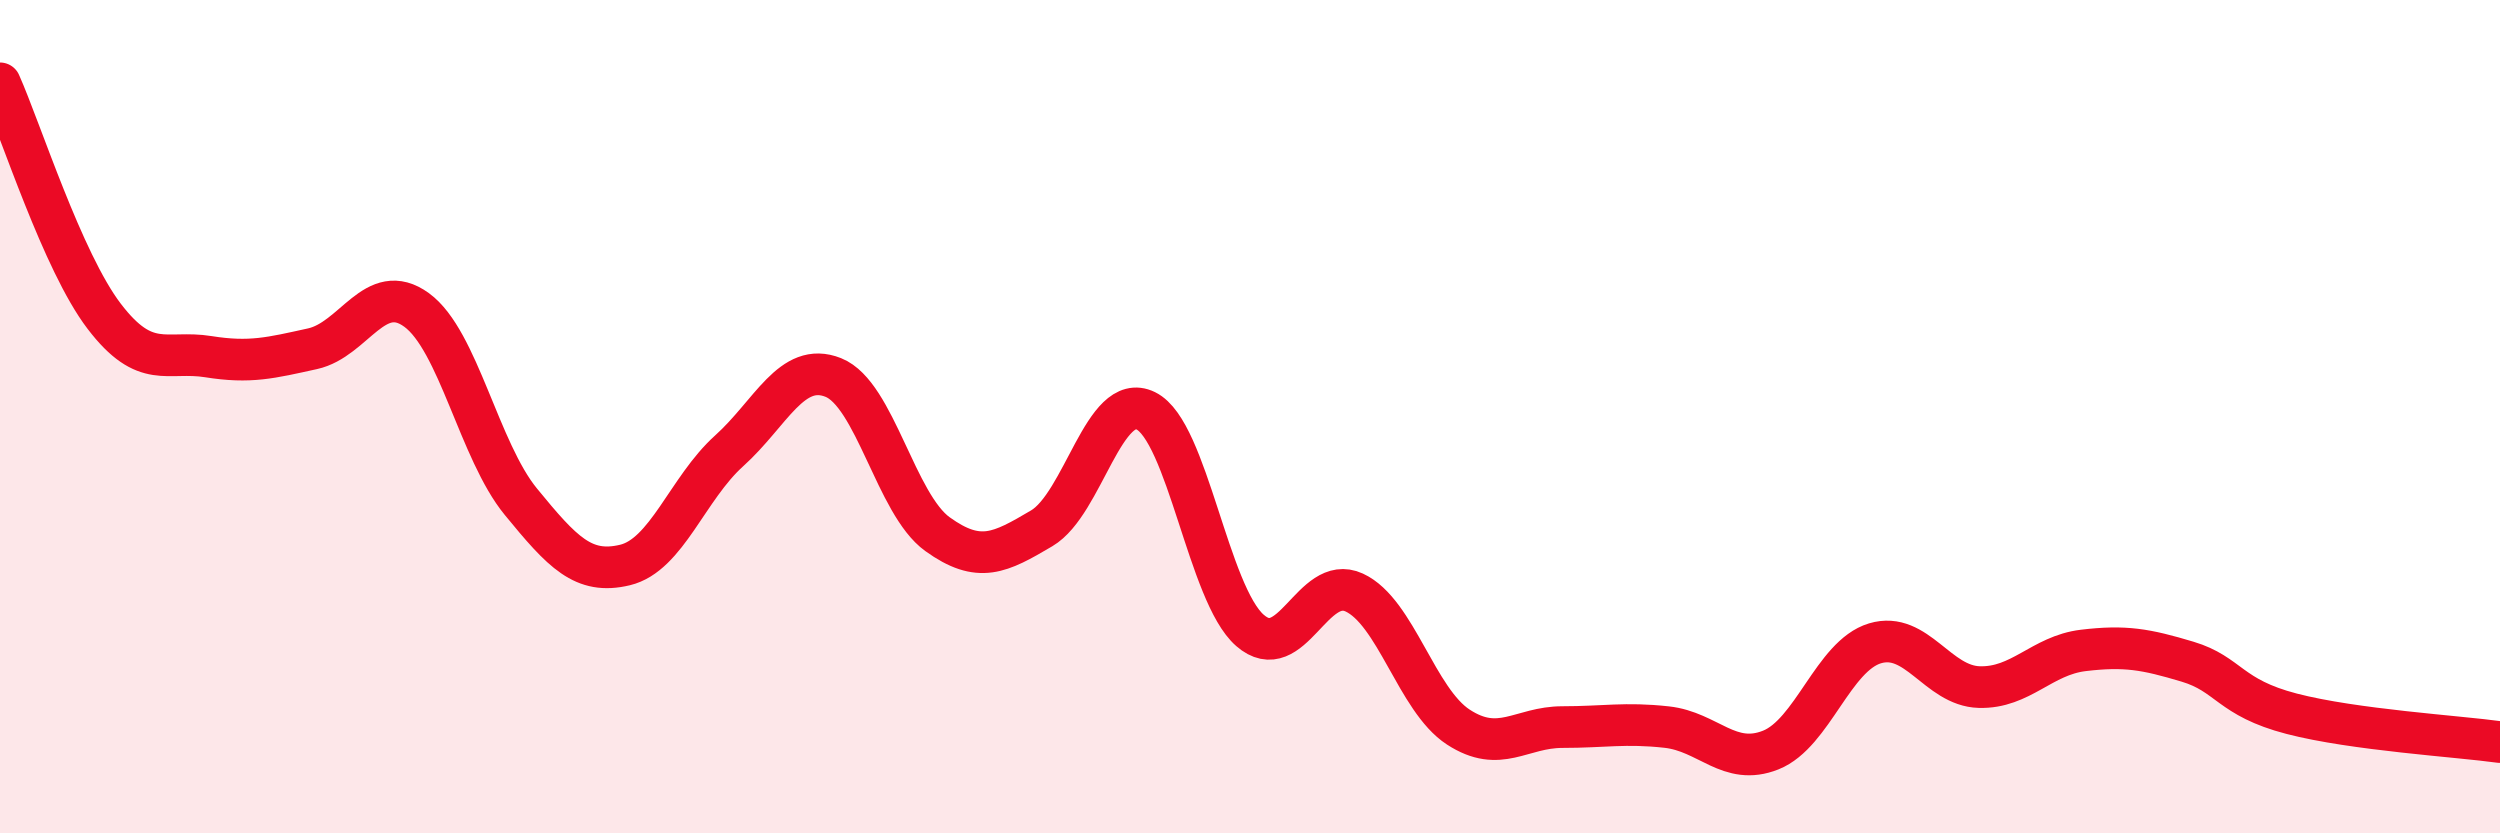
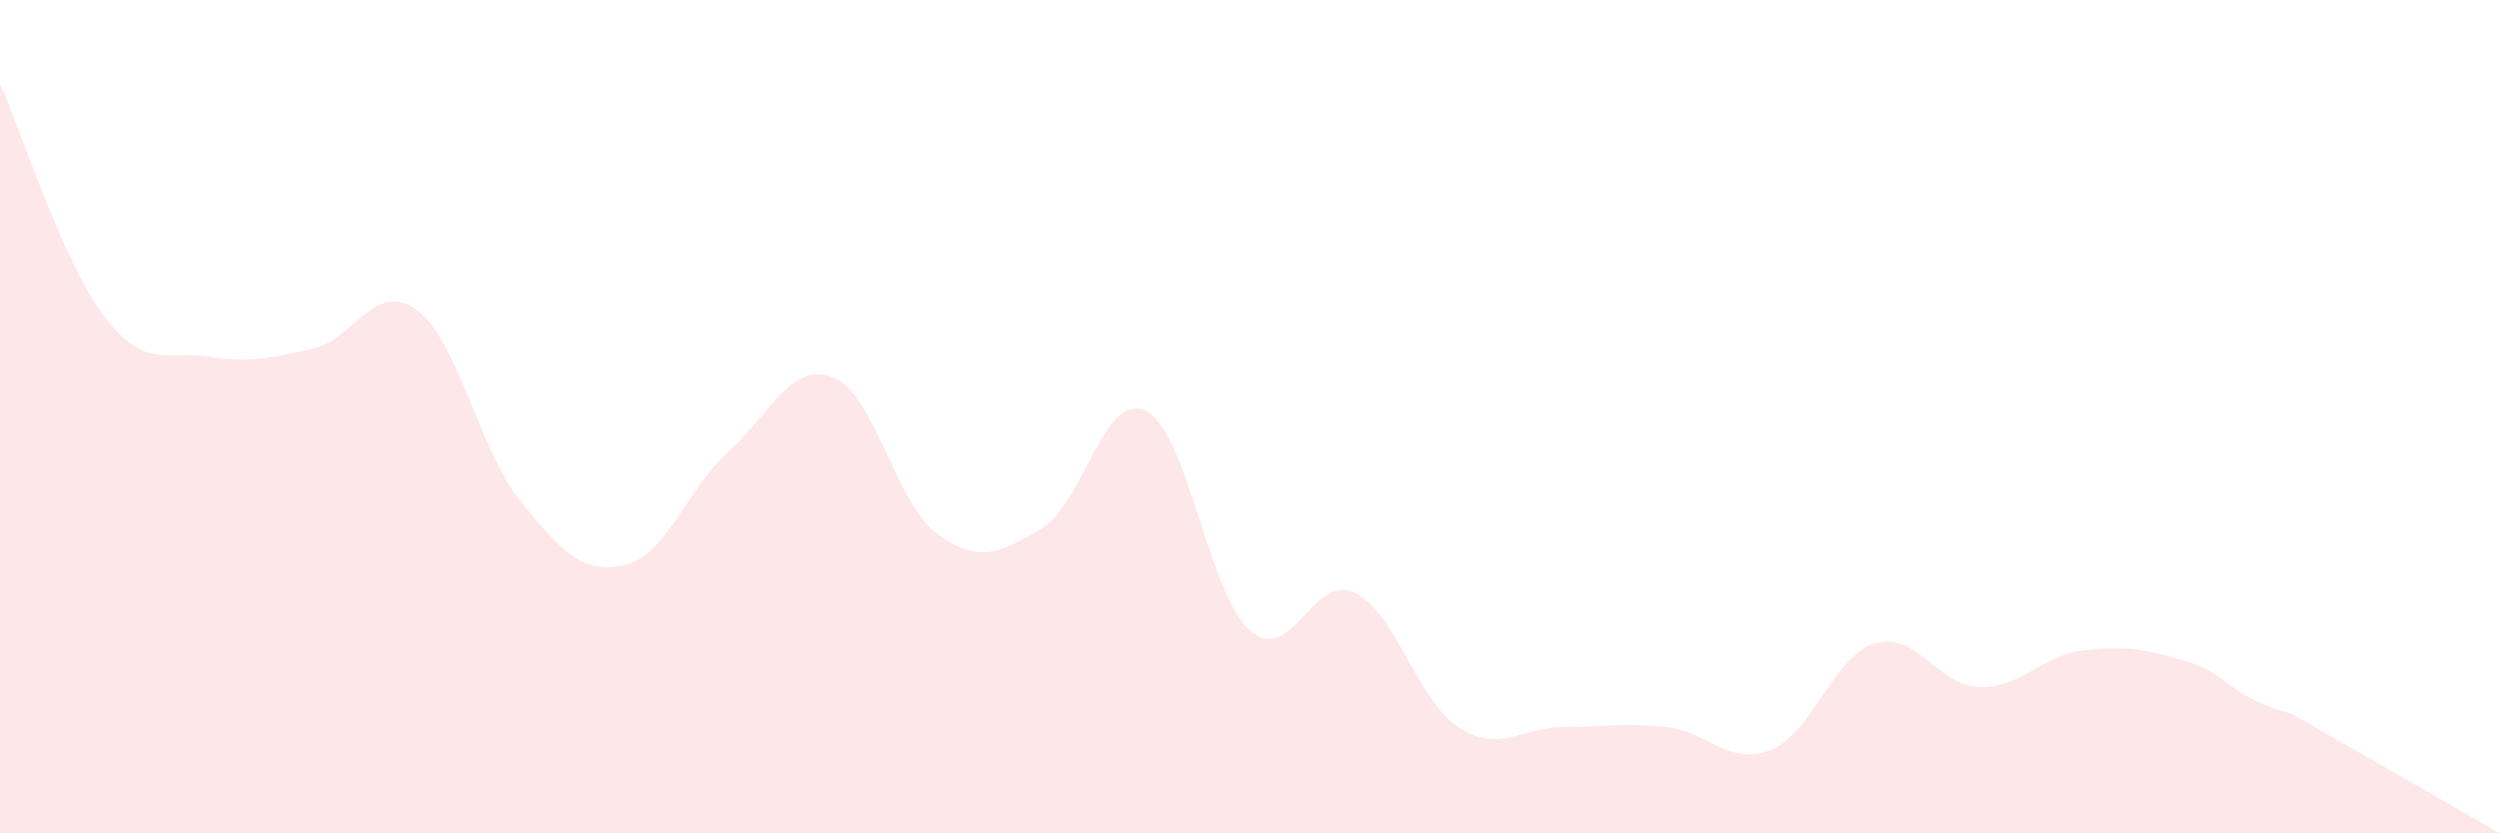
<svg xmlns="http://www.w3.org/2000/svg" width="60" height="20" viewBox="0 0 60 20">
-   <path d="M 0,2 C 0.5,3.12 1.5,6.28 2.5,7.59 C 3.5,8.9 4,8.4 5,8.56 C 6,8.72 6.5,8.59 7.5,8.37 C 8.5,8.15 9,6.71 10,7.44 C 11,8.17 11.5,10.82 12.5,12.04 C 13.5,13.26 14,13.8 15,13.56 C 16,13.32 16.5,11.72 17.5,10.82 C 18.5,9.92 19,8.66 20,9.06 C 21,9.46 21.5,12.1 22.5,12.82 C 23.5,13.54 24,13.27 25,12.68 C 26,12.09 26.5,9.37 27.5,9.86 C 28.5,10.35 29,14.26 30,15.13 C 31,16 31.5,13.76 32.5,14.22 C 33.5,14.68 34,16.8 35,17.45 C 36,18.1 36.5,17.45 37.5,17.45 C 38.5,17.45 39,17.34 40,17.45 C 41,17.56 41.5,18.4 42.5,18 C 43.5,17.6 44,15.74 45,15.44 C 46,15.14 46.5,16.46 47.5,16.49 C 48.5,16.52 49,15.73 50,15.61 C 51,15.49 51.5,15.58 52.5,15.88 C 53.5,16.18 53.5,16.74 55,17.13 C 56.5,17.52 59,17.67 60,17.81L60 20L0 20Z" fill="#EB0A25" opacity="0.1" stroke-linecap="round" stroke-linejoin="round" />
-   <path d="M 0,2 C 0.5,3.12 1.5,6.28 2.5,7.59 C 3.5,8.9 4,8.4 5,8.56 C 6,8.72 6.5,8.59 7.5,8.37 C 8.5,8.15 9,6.71 10,7.44 C 11,8.17 11.5,10.82 12.5,12.04 C 13.5,13.26 14,13.8 15,13.56 C 16,13.32 16.5,11.72 17.5,10.82 C 18.5,9.92 19,8.66 20,9.06 C 21,9.46 21.5,12.1 22.5,12.82 C 23.5,13.54 24,13.27 25,12.68 C 26,12.09 26.5,9.37 27.5,9.86 C 28.5,10.35 29,14.26 30,15.13 C 31,16 31.5,13.76 32.5,14.22 C 33.5,14.68 34,16.8 35,17.45 C 36,18.1 36.5,17.45 37.5,17.45 C 38.5,17.45 39,17.34 40,17.45 C 41,17.56 41.5,18.4 42.5,18 C 43.5,17.6 44,15.74 45,15.44 C 46,15.14 46.5,16.46 47.5,16.49 C 48.5,16.52 49,15.73 50,15.61 C 51,15.49 51.5,15.58 52.5,15.88 C 53.5,16.18 53.5,16.74 55,17.13 C 56.5,17.52 59,17.67 60,17.81" stroke="#EB0A25" stroke-width="1" fill="none" stroke-linecap="round" stroke-linejoin="round" />
+   <path d="M 0,2 C 0.5,3.12 1.5,6.28 2.5,7.59 C 3.5,8.9 4,8.4 5,8.56 C 6,8.72 6.5,8.59 7.5,8.37 C 8.5,8.15 9,6.71 10,7.44 C 11,8.17 11.5,10.82 12.5,12.04 C 13.5,13.26 14,13.8 15,13.56 C 16,13.32 16.5,11.72 17.5,10.82 C 18.5,9.92 19,8.66 20,9.06 C 21,9.46 21.5,12.1 22.5,12.82 C 23.5,13.54 24,13.27 25,12.68 C 26,12.09 26.5,9.37 27.5,9.86 C 28.5,10.35 29,14.26 30,15.13 C 31,16 31.5,13.76 32.5,14.22 C 33.5,14.68 34,16.8 35,17.45 C 36,18.1 36.5,17.45 37.5,17.45 C 38.5,17.45 39,17.34 40,17.45 C 41,17.56 41.5,18.4 42.5,18 C 43.5,17.6 44,15.74 45,15.44 C 46,15.14 46.5,16.46 47.5,16.49 C 48.5,16.52 49,15.73 50,15.61 C 51,15.49 51.5,15.58 52.5,15.88 C 53.5,16.18 53.5,16.74 55,17.13 L60 20L0 20Z" fill="#EB0A25" opacity="0.1" stroke-linecap="round" stroke-linejoin="round" />
</svg>